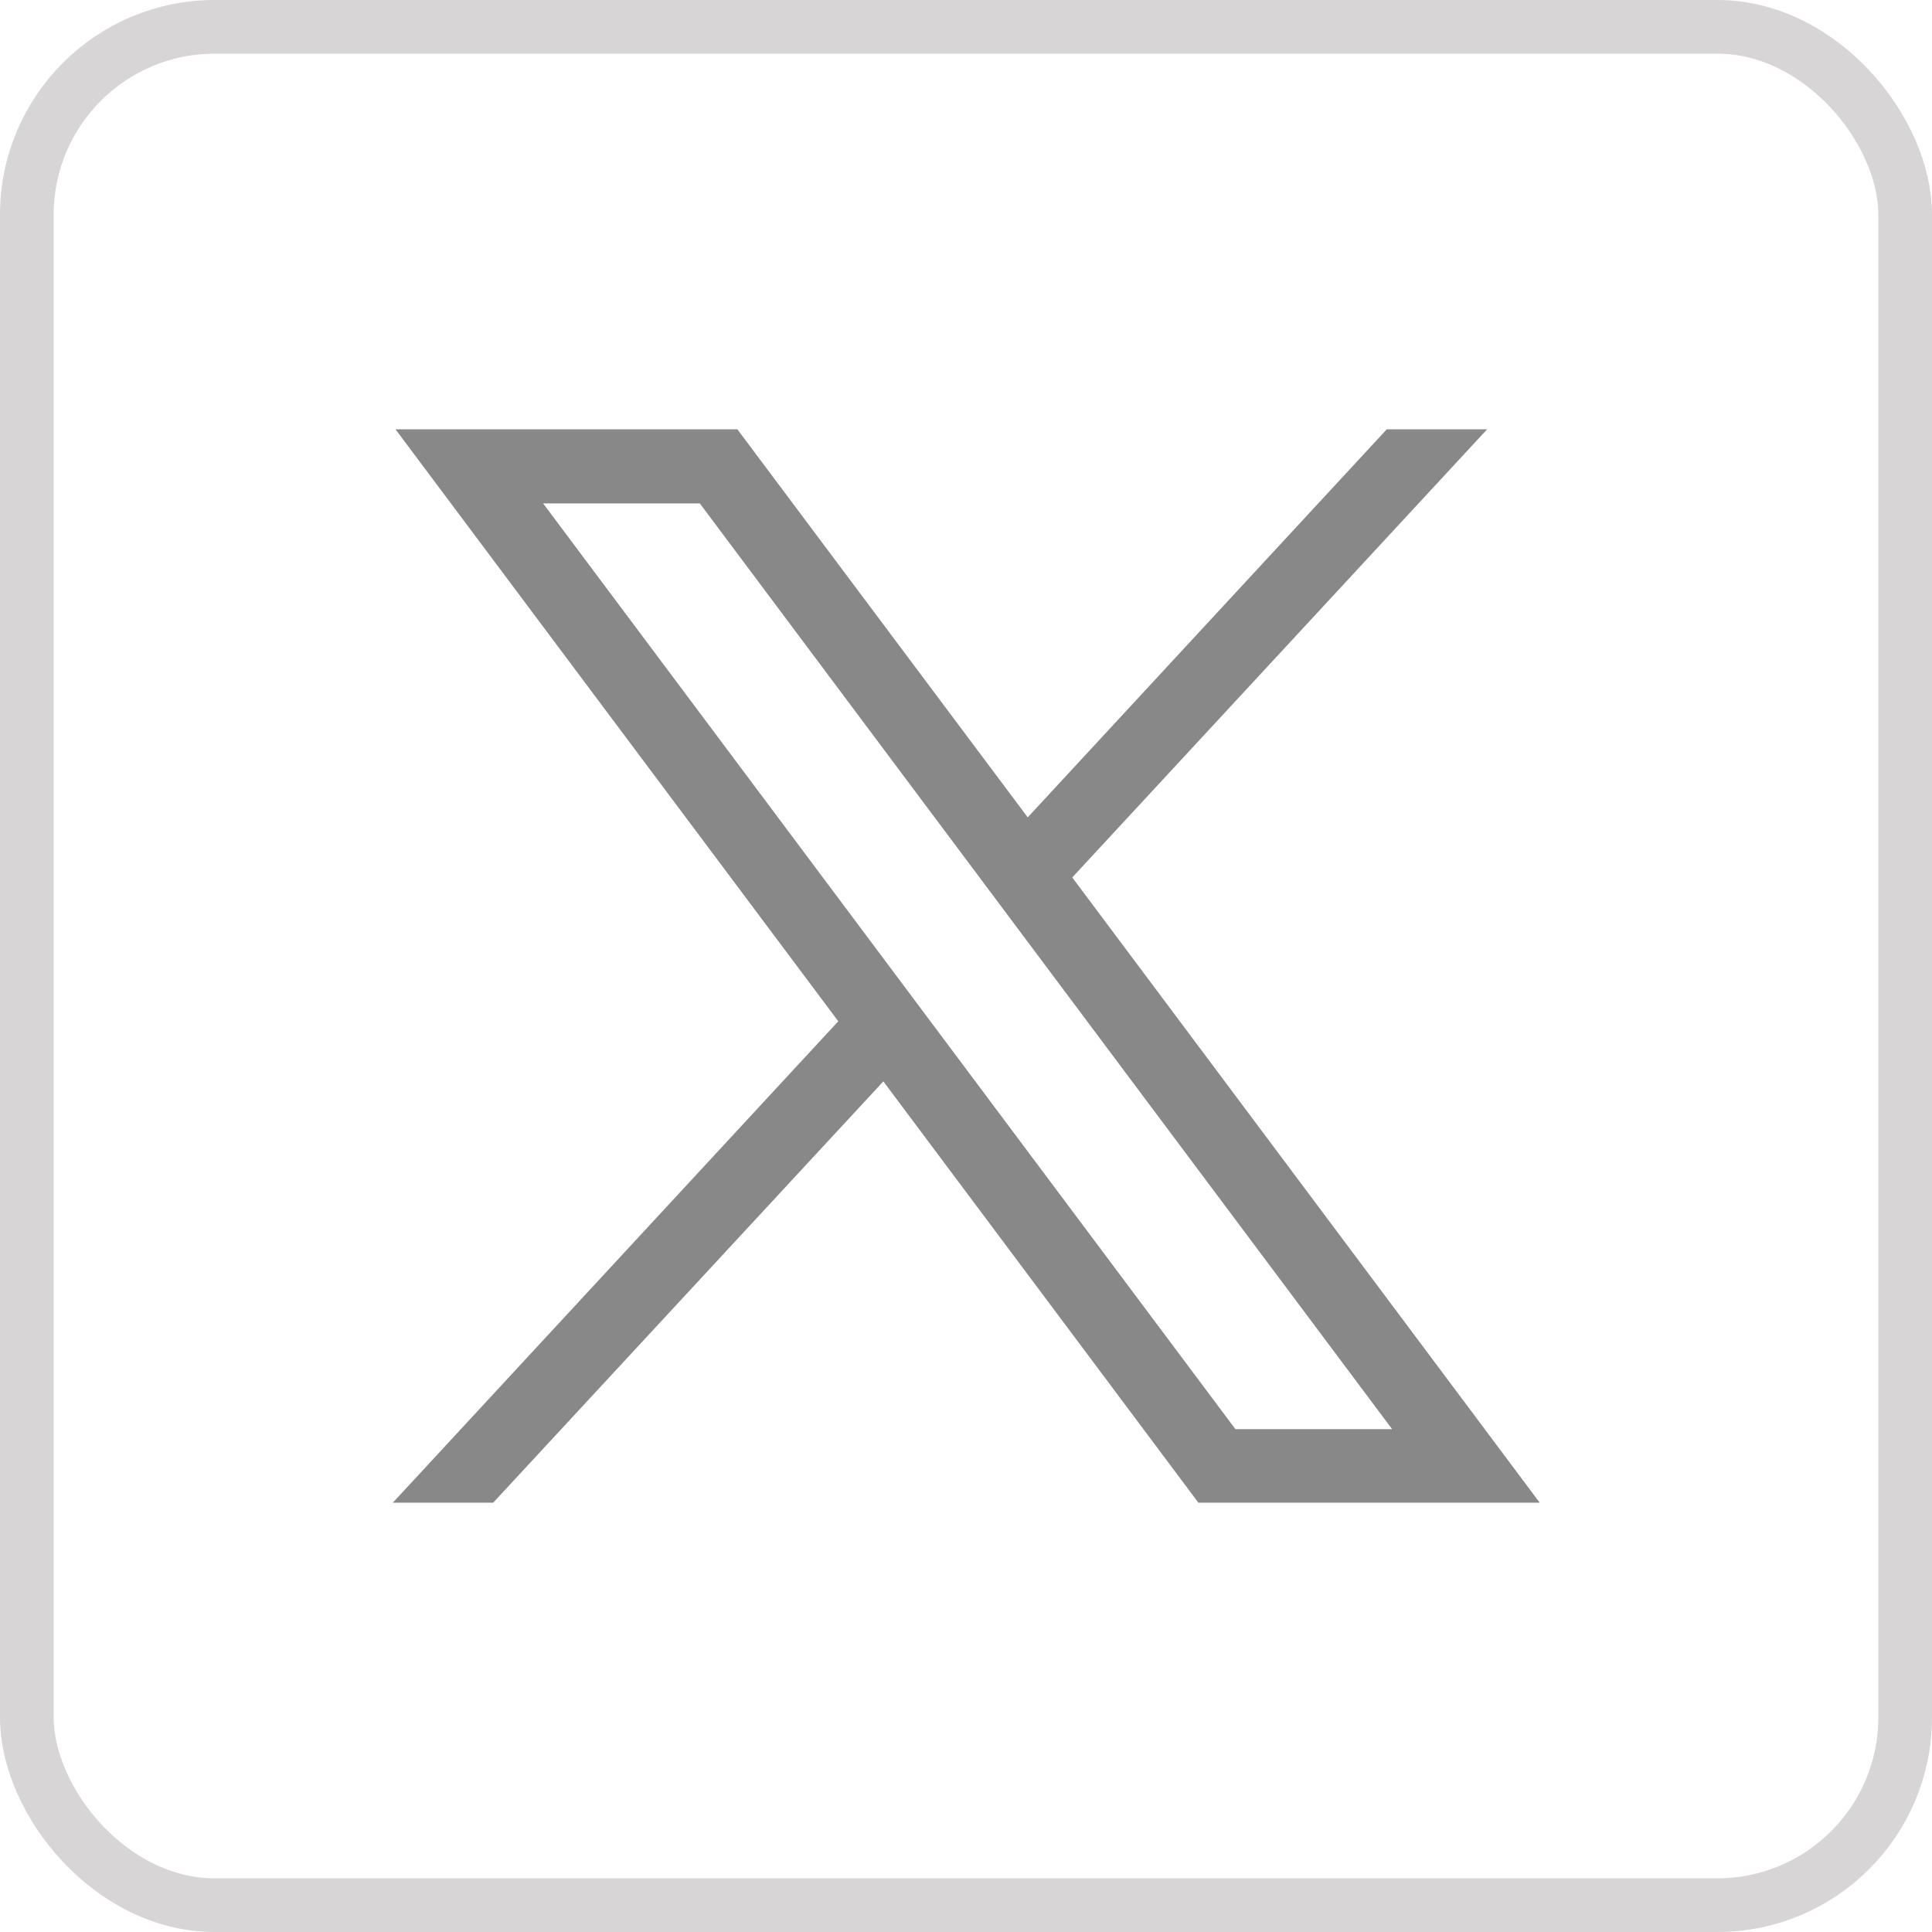
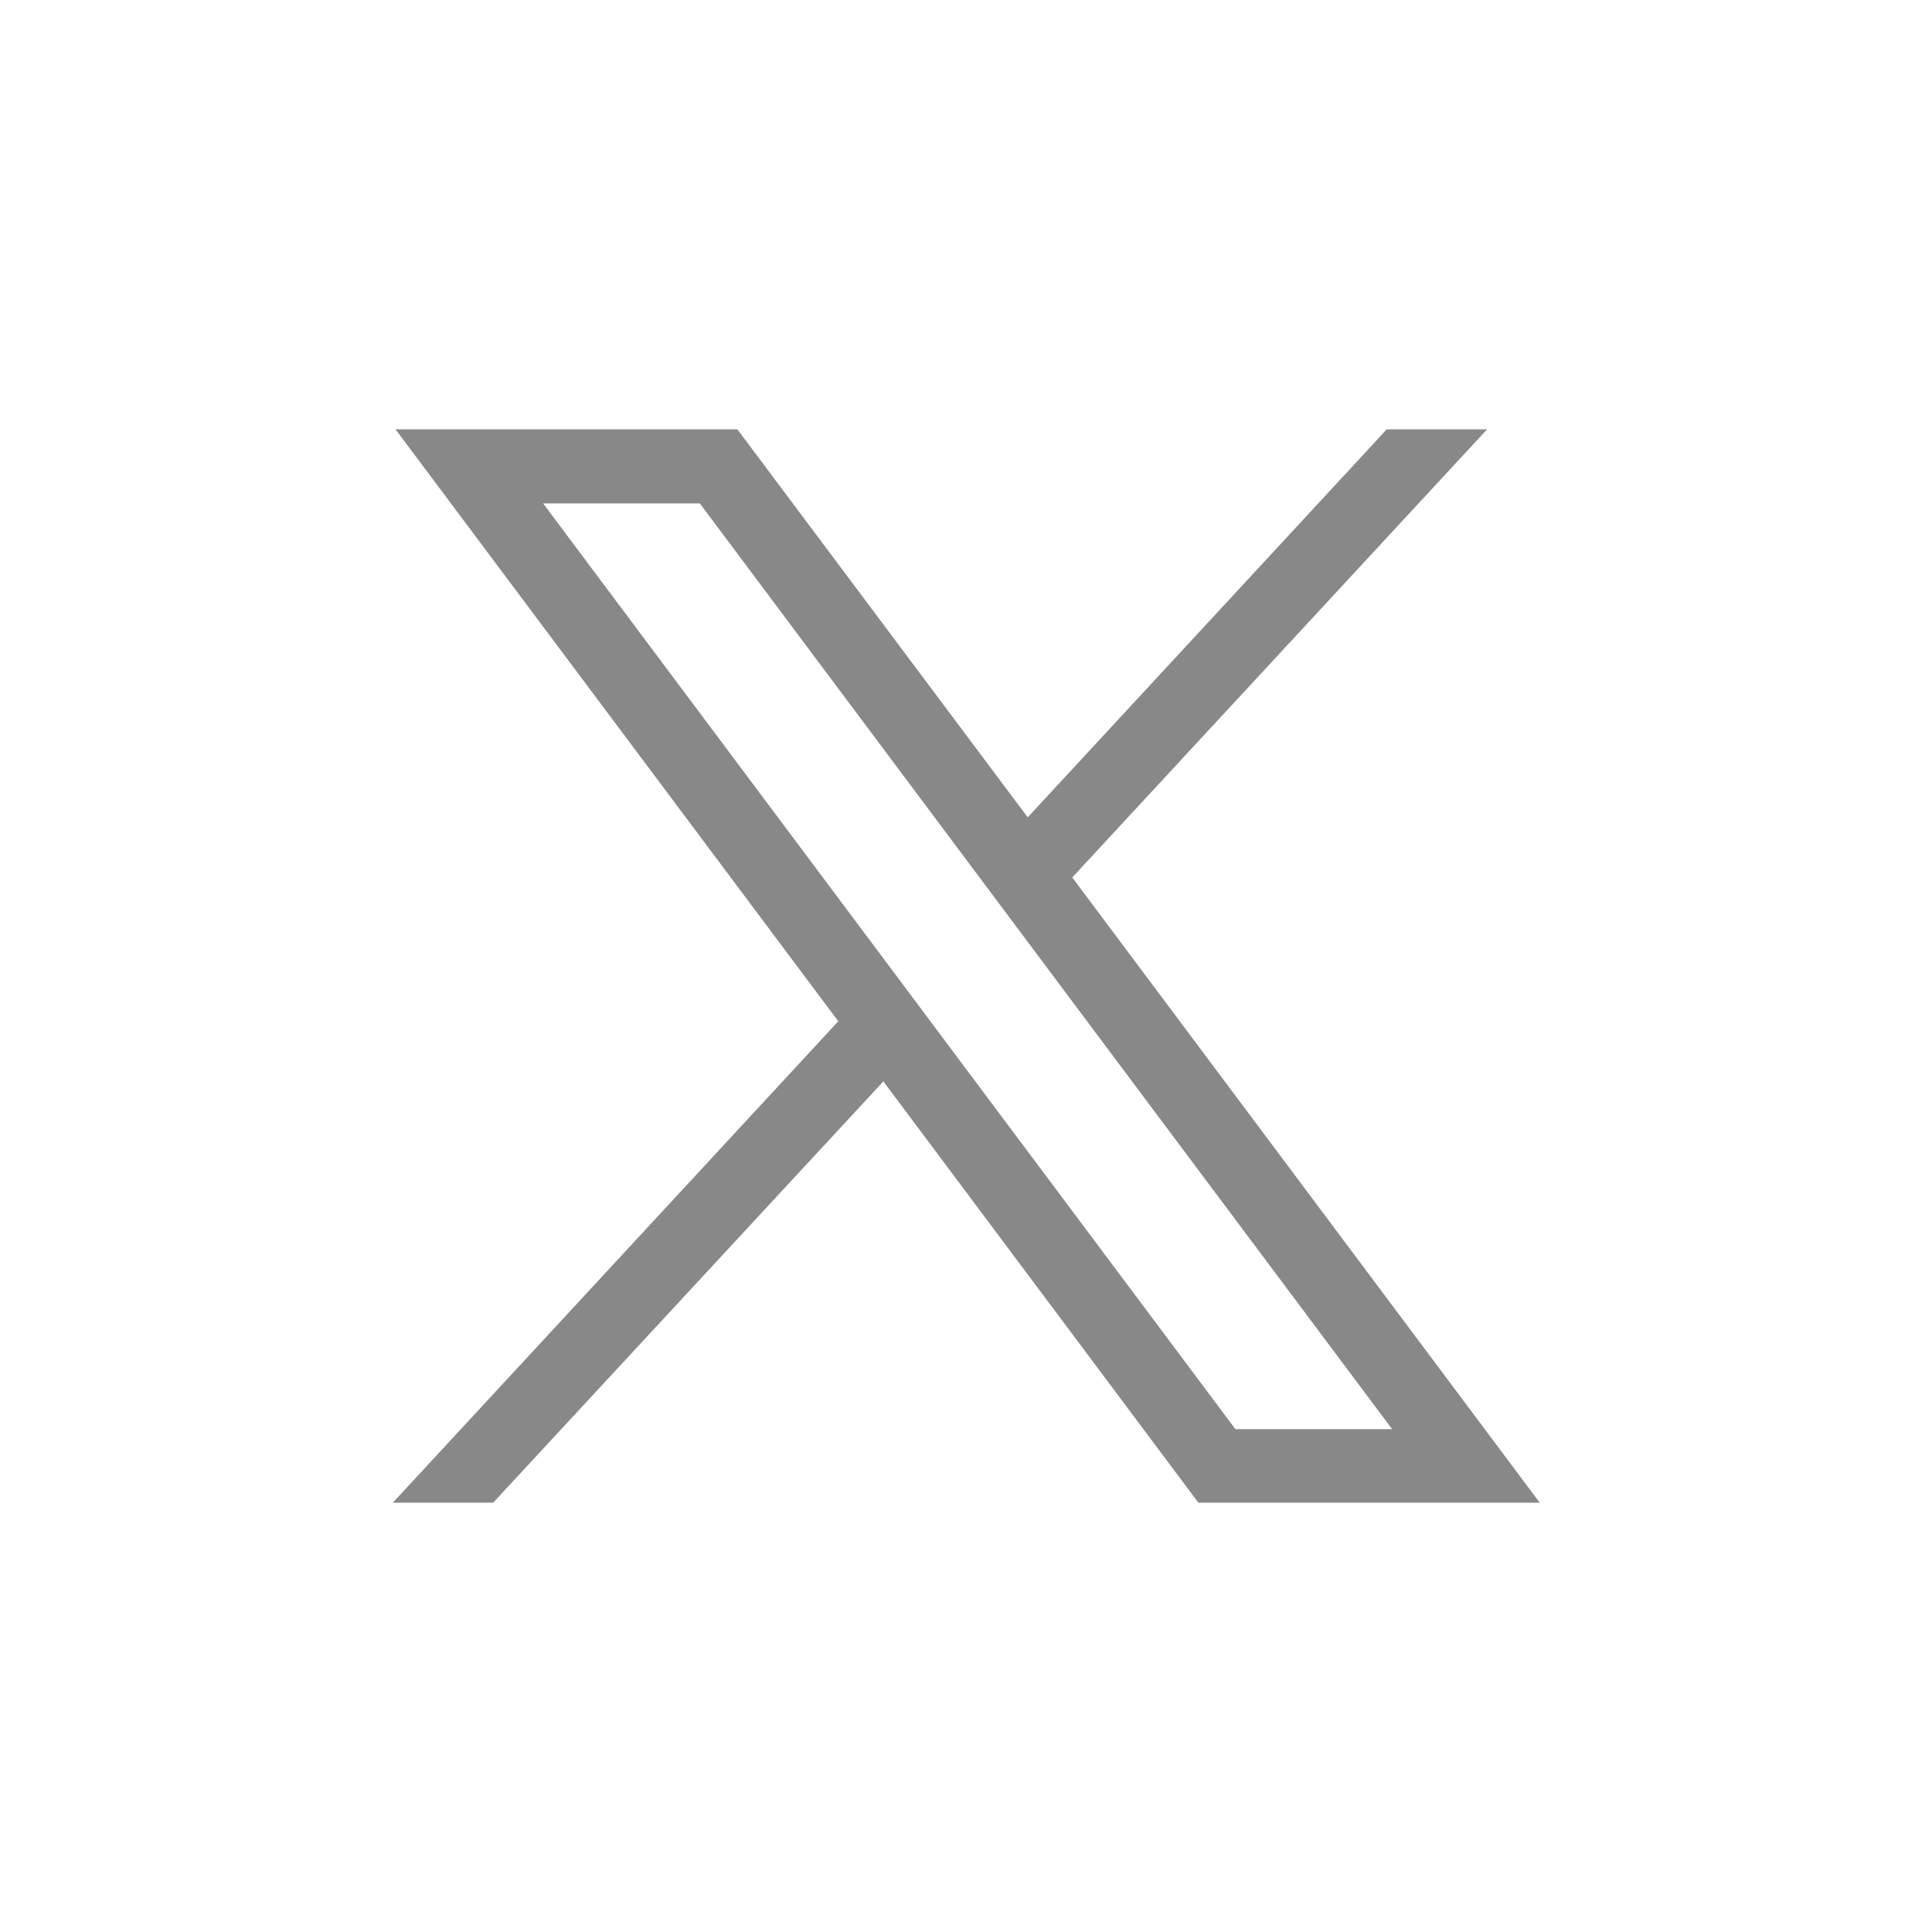
<svg xmlns="http://www.w3.org/2000/svg" id="Layer_1" viewBox="0 0 36 36">
  <defs>
    <style>.cls-1{fill:#888;stroke-width:0px;}.cls-2{fill:none;stroke:#d7d5d5;}</style>
  </defs>
  <g id="facebook_icon">
-     <rect id="Rectangle_1633" class="cls-2" x=".5" y=".5" width="35" height="35" rx="3.5" ry="3.5" />
-   </g>
+     </g>
  <g id="layer1">
    <path id="path1009" class="cls-1" d="M7.37,8l8.25,11.03-8.3,8.97h1.87l7.27-7.85,5.87,7.85h6.36l-8.71-11.65,7.73-8.35h-1.87l-6.69,7.23-5.41-7.23h-6.36ZM10.12,9.38h2.92l12.9,17.25h-2.92L10.12,9.38Z" />
  </g>
</svg>